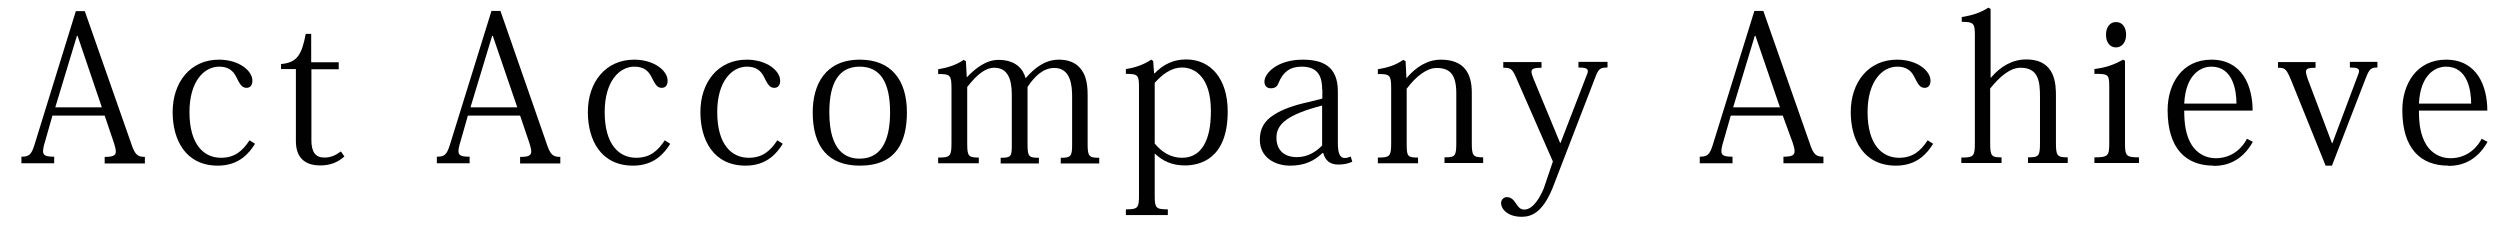
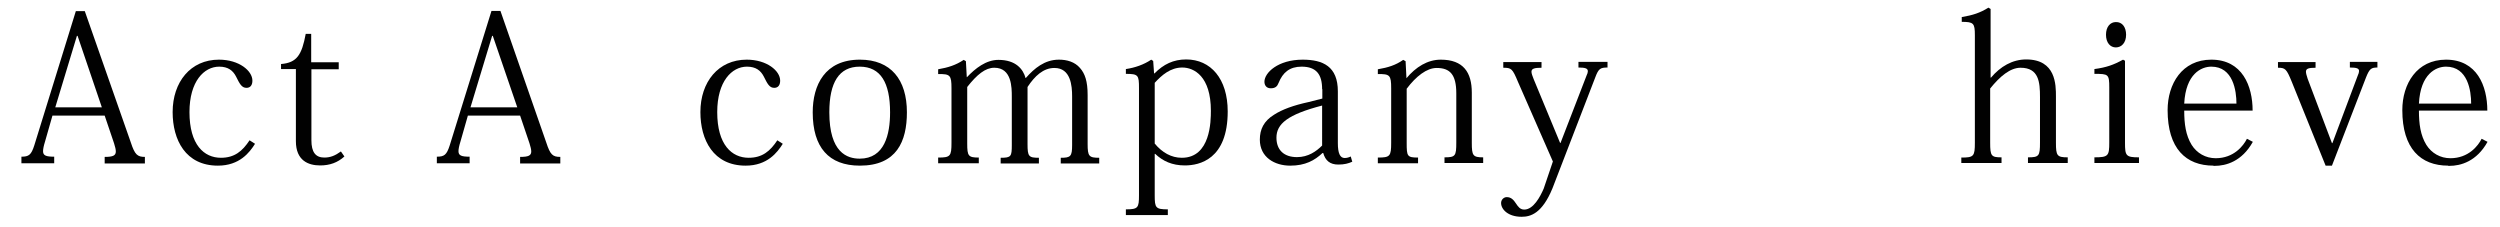
<svg xmlns="http://www.w3.org/2000/svg" version="1.1" id="Layer_1" x="0px" y="0px" viewBox="0 0 1144 104" style="enable-background:new 0 0 1144 104;" xml:space="preserve">
  <style type="text/css">
	.st0{fill:#010101;}
</style>
  <path class="st0" d="M47.9,52.9H24l-3.4,11.9c-0.6,1.9-0.9,3.4-0.9,4.4c0,2,1.4,2.5,5.1,2.5v3h-15v-3c3.4,0,4.5-0.8,5.9-5.2  L34.7,5.1h4.1l21.1,60.2c1.8,5.5,3,6.5,6.4,6.5v3H47.9v-3c3.8,0,5.1-0.6,5.1-2.5c0-0.9-0.3-2.1-0.8-3.7L47.9,52.9z M46.6,49.1  L35.5,16.4h-0.3l-9.9,32.7H46.6z" />
  <path class="st0" d="M116.7,65.8c-2.5,4-7.1,10-17,10C84.9,75.8,79,64,79,51.3c0-13.8,8.2-24,21.2-24c9.2,0,15.3,5.1,15.3,9.6  c0,2-0.9,3.3-2.7,3.3c-2.2,0-3.1-1.8-4.8-5.2c-1.4-2.7-3.6-4.5-7.7-4.5c-6.9,0-13.6,6.7-13.6,20.8c0,15,6.7,20.9,14.4,20.9  c6.2,0,9.8-3,13.1-8L116.7,65.8z" />
  <path class="st0" d="M128.6,31.7v-2.4c7.3-0.6,9.5-4.2,11.3-13.8h2.5v13H155v3.2h-12.5v32.5c0,5.4,1.9,7.9,5.9,7.9  c2.8,0,5-0.9,7.6-2.8l1.6,2.3c-3.1,2.8-6.7,4.1-11.1,4.1c-5.4,0-11.1-2.2-11.1-11.1v-33H128.6z" />
  <path class="st0" d="M238,52.9h-23.9l-3.4,11.9c-0.6,1.9-0.9,3.4-0.9,4.4c0,2,1.4,2.5,5.1,2.5v3h-15v-3c3.4,0,4.5-0.8,5.9-5.2  l19.1-61.5h4.1L250,65.3c1.8,5.5,2.9,6.5,6.4,6.5v3H238v-3c3.8,0,5.1-0.6,5.1-2.5c0-0.9-0.3-2.1-0.8-3.7L238,52.9z M236.7,49.1  l-11.2-32.7h-0.3l-9.9,32.7H236.7z" />
-   <path class="st0" d="M306.7,65.8c-2.5,4-7.1,10-17,10C274.9,75.8,269,64,269,51.3c0-13.8,8.2-24,21.2-24c9.2,0,15.3,5.1,15.3,9.6  c0,2-0.9,3.3-2.7,3.3c-2.2,0-3.1-1.8-4.8-5.2c-1.4-2.7-3.6-4.5-7.7-4.5c-6.9,0-13.6,6.7-13.6,20.8c0,15,6.7,20.9,14.4,20.9  c6.2,0,9.8-3,13.1-8L306.7,65.8z" />
  <path class="st0" d="M358.2,65.8c-2.5,4-7.1,10-17,10c-14.8,0-20.7-11.8-20.7-24.5c0-13.8,8.2-24,21.2-24c9.2,0,15.3,5.1,15.3,9.6  c0,2-0.9,3.3-2.7,3.3c-2.2,0-3.1-1.8-4.8-5.2c-1.4-2.7-3.6-4.5-7.7-4.5c-6.9,0-13.6,6.7-13.6,20.8c0,15,6.7,20.9,14.4,20.9  c6.2,0,9.8-3,13.1-8L358.2,65.8z" />
  <path class="st0" d="M371.9,51.4c0-12.4,5.5-24.1,21.6-24.1c14.2,0,21.5,9.2,21.5,24.1c0,13.3-4.7,24.4-21.5,24.4  C379.2,75.8,371.9,67.4,371.9,51.4 M379.5,51.4c0,18.5,8.2,21.2,13.9,21.2c11.4,0,13.9-11.1,13.9-21.2c0-13.5-4.3-20.9-13.9-20.9  C383.9,30.5,379.5,37.8,379.5,51.4" />
  <path class="st0" d="M469.5,35.6c3.8-4.3,8.5-8.3,15.1-8.3c3.6,0,7.2,1,9.6,3.8c2.3,2.6,3.5,6.1,3.5,12.4v22.4  c0,5.6,0.6,6.3,5.3,6.3v2.6h-17.6v-2.6c4.5,0,5.2-0.6,5.2-5.8V44.1c0-4.8-0.6-13-8.1-13c-5.1,0-9,3.7-12.3,8.7v26.1  c0,5.7,0.5,6.3,5.2,6.3v2.6h-17.5v-2.6c4.8,0,5.1-0.6,5.1-5.8V44.3c0-4.3,0-13.3-8-13.3c-4.1,0-7.9,3.1-12.4,8.8v25.9  c0,5.7,0.5,6.4,5.3,6.4v2.6h-18.6v-2.6c5.6,0,6.1-0.6,6.1-6.8V40.4c0-6-0.6-6.6-6.1-6.5v-2.2c4.6-0.8,8.1-1.9,11.7-4.3l1,0.6  l0.4,7.3h0.1c3.8-4,8.7-7.9,14.4-7.9c8,0,11.3,4.3,12.4,8.3H469.5z" />
  <path class="st0" d="M528.4,70.5v18.9c0,5.7,0.4,6.4,6,6.4v2.6h-19.2v-2.6c5.6,0,6-0.7,6-6.5v-49c0-5.9-0.3-6.5-6-6.5v-2.2  c4.1-0.6,8.2-2,11.6-4.3l0.9,0.6l0.4,5.7h0.2c4.1-4.2,8.7-6.4,14.5-6.4c11.2,0,19,8.8,19,23.8c0,22-13,24.7-19.6,24.7  c-5.9,0-10.1-2-13.6-5.3H528.4z M528.4,65.7c3.4,4.1,7.6,6.5,12.4,6.5c13.2,0,13.3-16.9,13.3-21.5c0-15.8-7.7-19.8-13.1-19.8  c-5.4,0-9.4,3.5-12.6,7V65.7z" />
  <path class="st0" d="M605,40.8c0-6.7-2.6-10.3-9.4-10.3c-5.5,0-8.6,2.7-10.5,7.4c-0.6,1.6-1.5,2.5-3.6,2.5c-2,0-2.9-1.4-2.9-3  c0-4.1,6.2-10.1,17.5-10.1c9.3,0,16.1,3.1,16.1,14.5v23.7c0,4.6,1,6.8,3.1,6.8c1.1,0,2-0.3,2.8-0.7l0.7,2.4  c-1.8,0.8-3.6,1.3-6.4,1.3c-3.8,0-5.9-1.8-6.9-5.3h-0.3c-3.6,3.4-7.9,5.8-14.8,5.8c-7.1,0-13.9-3.8-13.9-11.9  c0-4.7,1.8-8.5,6.5-11.4c3.7-2.4,8.9-4.3,15.8-5.8l6.3-1.6V40.8z M605,48.3c-15.8,4.1-20.9,8.4-20.9,14.7c0,5.7,3.5,8.9,9.4,8.9  c5.2,0,8.9-2.7,11.5-5.3V48.3z" />
  <path class="st0" d="M643.5,35.9c4.4-5.3,9.8-8.6,15.8-8.6c10.3,0,14.2,5.8,14.2,15.1v23c0,5.8,0.5,6.6,5.2,6.6v2.6H661v-2.6  c5,0,5.4-0.6,5.4-6.8V42.7c0-8.6-2.9-11.6-9-11.6c-4.5,0-9.4,3.8-13.7,9.5v24.8c0,6.1,0.2,6.7,5.2,6.7v2.6h-18.4v-2.6  c5.6,0,6.1-0.6,6.1-6.8V40.4c0-6-0.6-6.6-6.1-6.5v-2.2c4.7-0.8,8.2-1.9,11.6-4.3l1.1,0.6l0.4,7.9H643.5z" />
  <path class="st0" d="M710.6,73.9l-16-36.5c-2.5-6-3-6.4-6.7-6.4v-2.6h17.5v2.6c-3.2,0-4.6,0.4-4.6,1.8c0,0.8,0.4,1.9,1,3.4  l12.1,29.2h0.2l11.9-30.8c0.4-0.8,0.6-1.5,0.6-2c0-1.3-1.2-1.7-4.3-1.7v-2.6h13.3v2.6c-3.3,0-4.1,0.5-5.6,4.5l-19.6,50.8  c-4.7,11.4-9.9,13-14.1,13c-6.2,0-9.4-3.4-9.4-6.3c0-1.5,1.2-2.7,2.6-2.7c2.1,0,3.2,1.4,4.2,2.9c1,1.5,1.9,2.8,3.8,2.8  c4.2,0,7.3-5.9,8.9-9.6L710.6,73.9z" />
-   <path class="st0" d="M815.8,52.9H792l-3.4,11.9c-0.6,1.9-0.9,3.4-0.9,4.4c0,2,1.4,2.5,5.1,2.5v3h-15v-3c3.4,0,4.5-0.8,5.9-5.2  l19.1-61.5h4.1l21.1,60.2c1.8,5.5,2.9,6.5,6.4,6.5v3h-18.3v-3c3.8,0,5.1-0.6,5.1-2.5c0-0.9-0.3-2.1-0.8-3.7L815.8,52.9z M814.5,49.1  l-11.2-32.7h-0.3l-9.9,32.7H814.5z" />
-   <path class="st0" d="M884.6,65.8c-2.5,4-7.1,10-17,10c-14.8,0-20.7-11.8-20.7-24.5c0-13.8,8.2-24,21.2-24c9.2,0,15.3,5.1,15.3,9.6  c0,2-0.9,3.3-2.7,3.3c-2.2,0-3.1-1.8-4.8-5.2c-1.4-2.7-3.6-4.5-7.7-4.5c-6.9,0-13.6,6.7-13.6,20.8c0,15,6.7,20.9,14.4,20.9  c6.2,0,9.8-3,13.1-8L884.6,65.8z" />
  <path class="st0" d="M897.6,72.1c5.6,0,6.1-0.6,6.1-6.8V16.1c0-5.5-0.6-6.1-6-6.1V7.8c4.9-0.8,8.4-1.9,12.2-4.3l1,0.6v31.4h0.2  c4.3-5.1,9.8-8.3,16.1-8.3c13.6,0,13.6,11.6,13.6,17v21.1c0,6,0.5,6.7,5.4,6.7v2.6h-18.2v-2.6c5.1,0,5.5-0.6,5.5-6.8V44.5  c0-6.9-0.5-13.5-8.9-13.5c-4.7,0-9.4,3.9-13.9,9.5v24.8c0,6.1,0.5,6.7,5.2,6.7v2.6h-18.4V72.1z" />
  <path class="st0" d="M972.4,27.8v37.5c0,6,0.4,6.7,6.4,6.7v2.6h-20.4v-2.6c6.4,0,6.8-0.7,6.8-6.8V40.1c0-6.2-0.4-6.3-6.8-6.3v-2.2  c5.3-0.7,8.8-1.9,13.1-4.3L972.4,27.8z M972.9,15.9c0,3.7-2.1,5.8-4.7,5.8c-2.5,0-4.5-2.1-4.5-5.8c0-3.7,2-5.8,4.5-5.8  C971.1,10,972.9,12.4,972.9,15.9" />
  <path class="st0" d="M1012.9,75.8c-12.6,0-21-7.8-21-25.4c0-12,6.6-23.1,20-23.1c14.2,0,18.9,12.1,18.9,23.3h-31.3  c0,6.1,0.7,11.3,3.4,15.7c2.4,3.8,6.4,6.1,11,6.1c8.3,0,12.7-5.7,14.3-8.9l2.7,1.4c-5,9-12.3,11-17.5,11H1012.9z M1023.4,47.4  c0-5.8-1.5-16.9-11.5-16.9c-4.6,0-11.7,3.3-12.4,16.9H1023.4z" />
  <path class="st0" d="M1067.1,75.8h-2.9l-15.5-38.4c-2.4-5.9-3-6.4-6.3-6.4v-2.6h17.2v2.6c-3.2,0-4.4,0.4-4.4,1.8  c0,0.7,0.3,1.8,0.8,3.3l11.1,29.4h0.2l11.6-30.9c0.4-0.8,0.6-1.6,0.6-2.1c0-1.2-1.1-1.6-4.2-1.6v-2.6h12.6v2.6  c-2.8,0-3.6,0.5-5.2,4.5L1067.1,75.8z" />
  <path class="st0" d="M1120.3,75.8c-12.6,0-21-7.8-21-25.4c0-12,6.6-23.1,20-23.1c14.2,0,18.9,12.1,18.9,23.3h-31.3  c0,6.1,0.7,11.3,3.4,15.7c2.4,3.8,6.4,6.1,11,6.1c8.3,0,12.7-5.7,14.3-8.9l2.7,1.4c-5,9-12.3,11-17.5,11H1120.3z M1130.8,47.4  c0-5.8-1.5-16.9-11.5-16.9c-4.6,0-11.7,3.3-12.4,16.9H1130.8z" />
</svg>